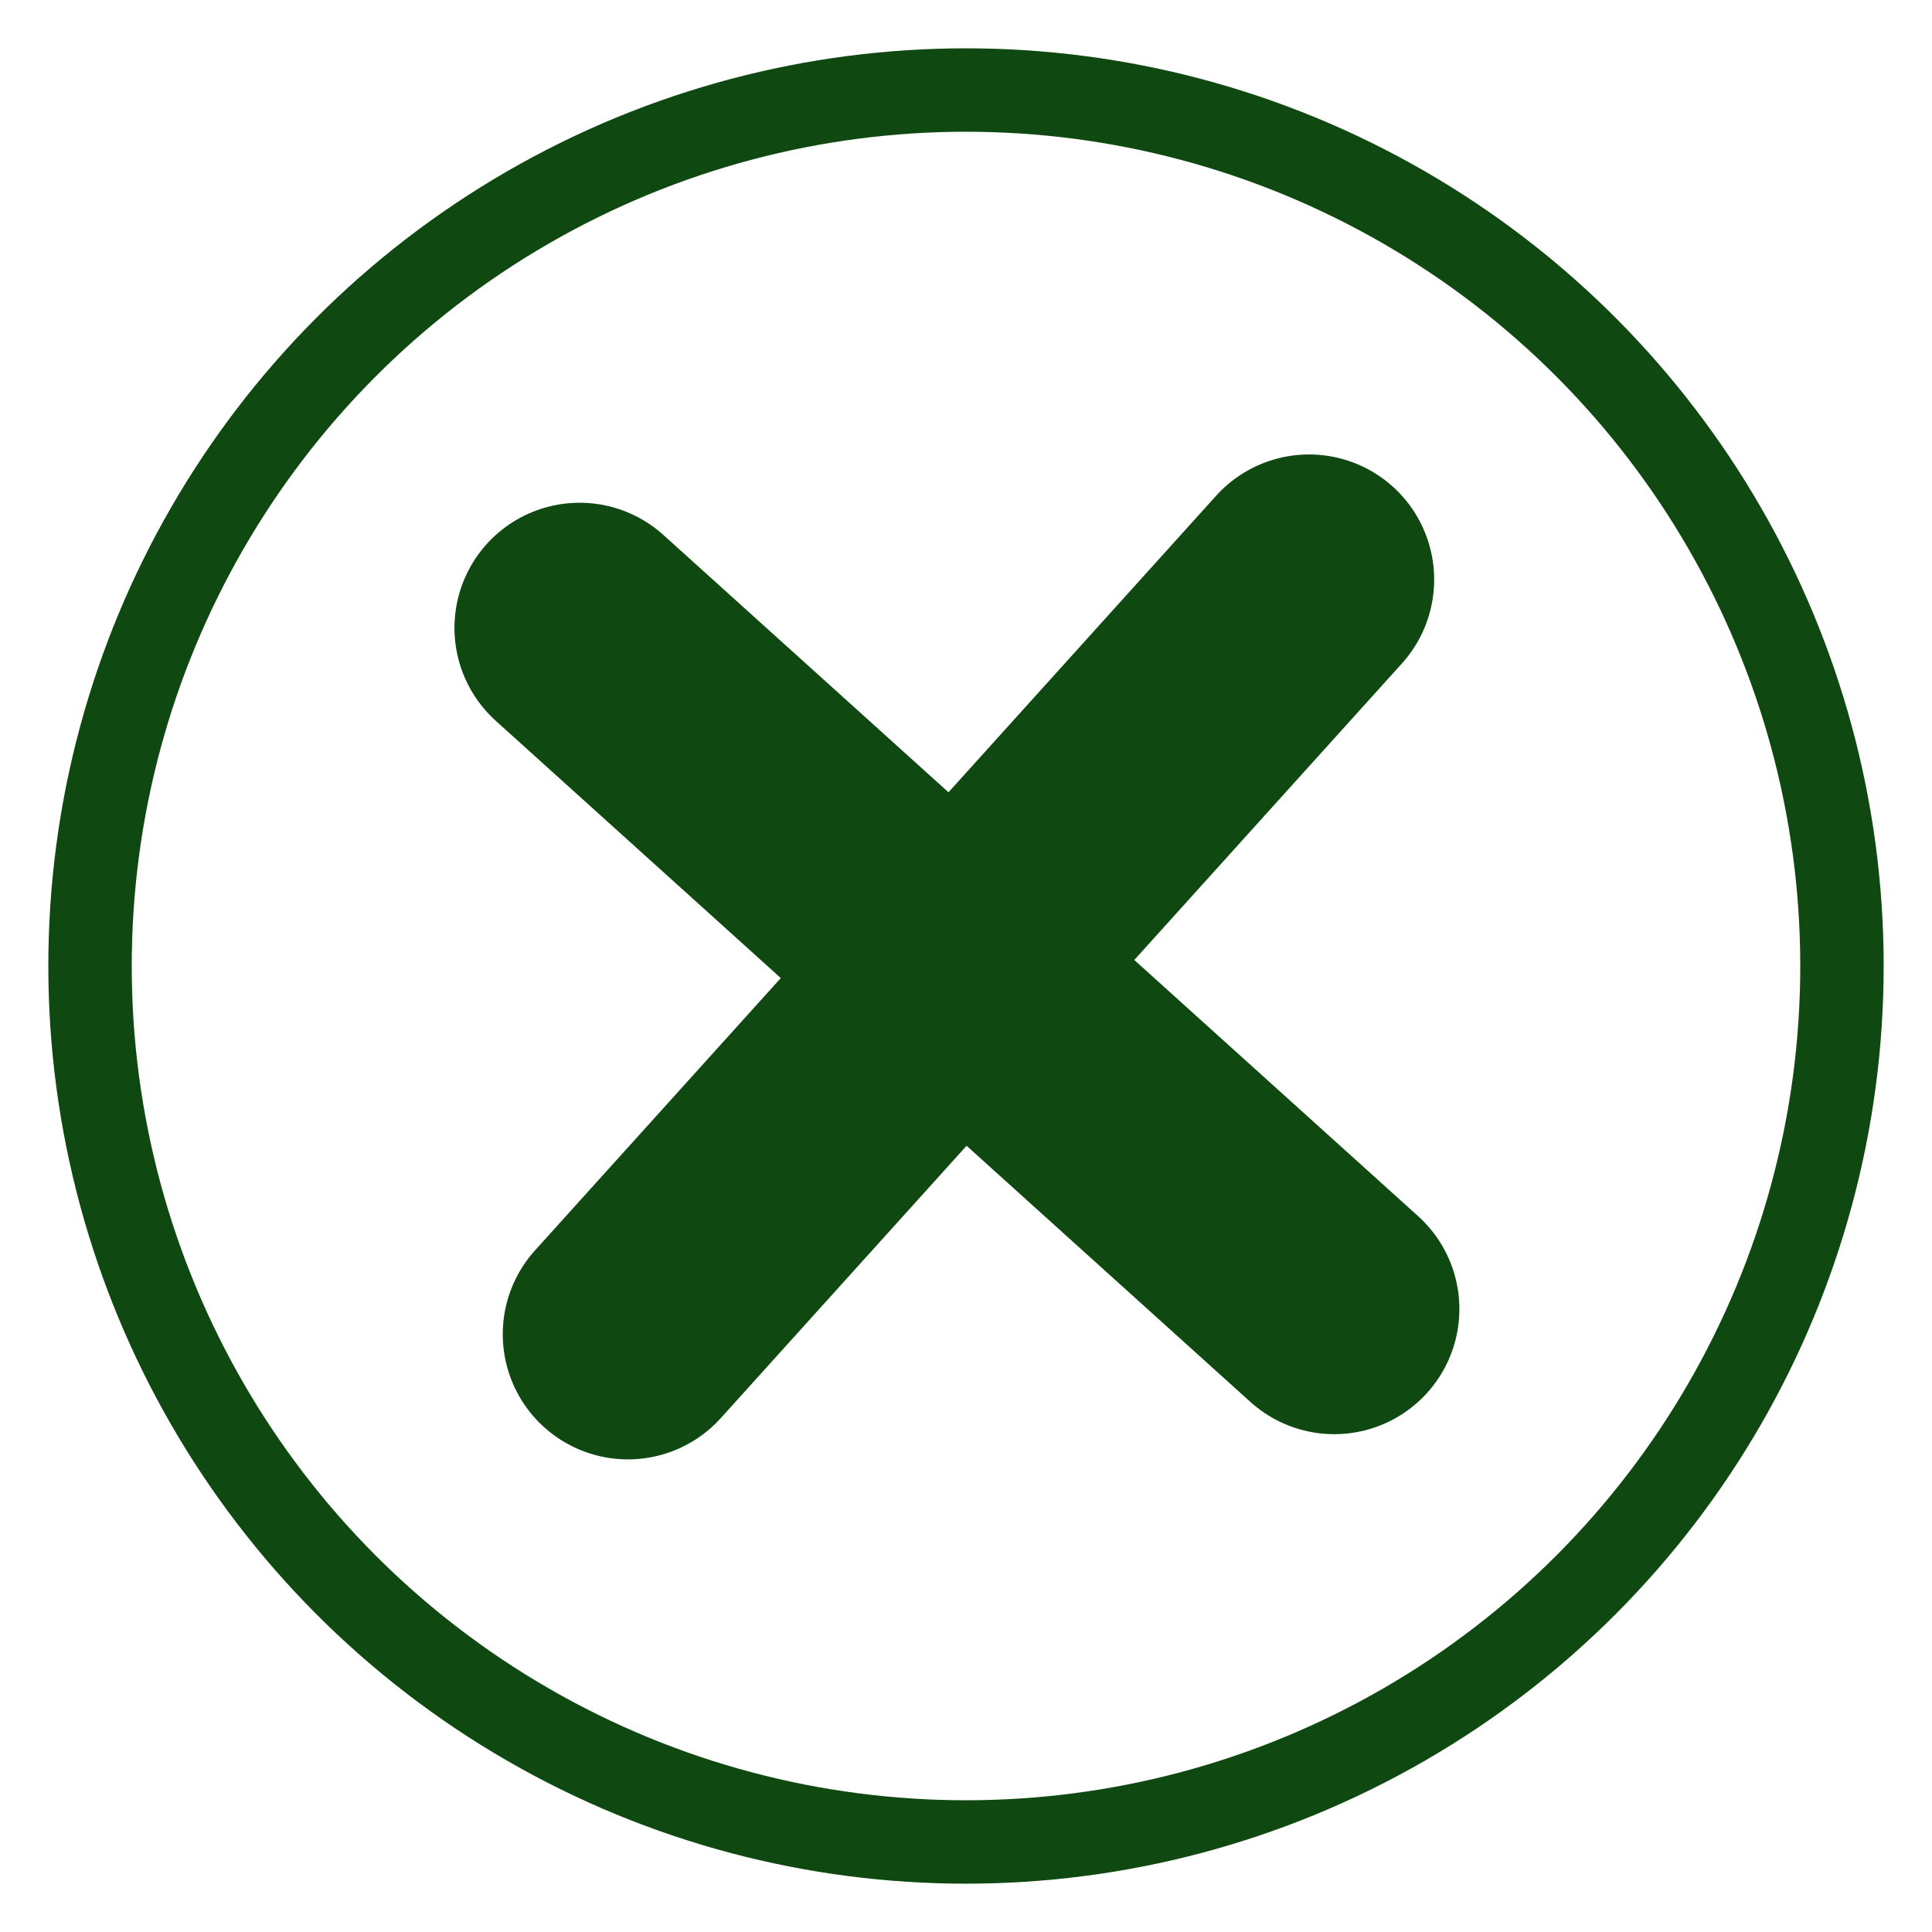
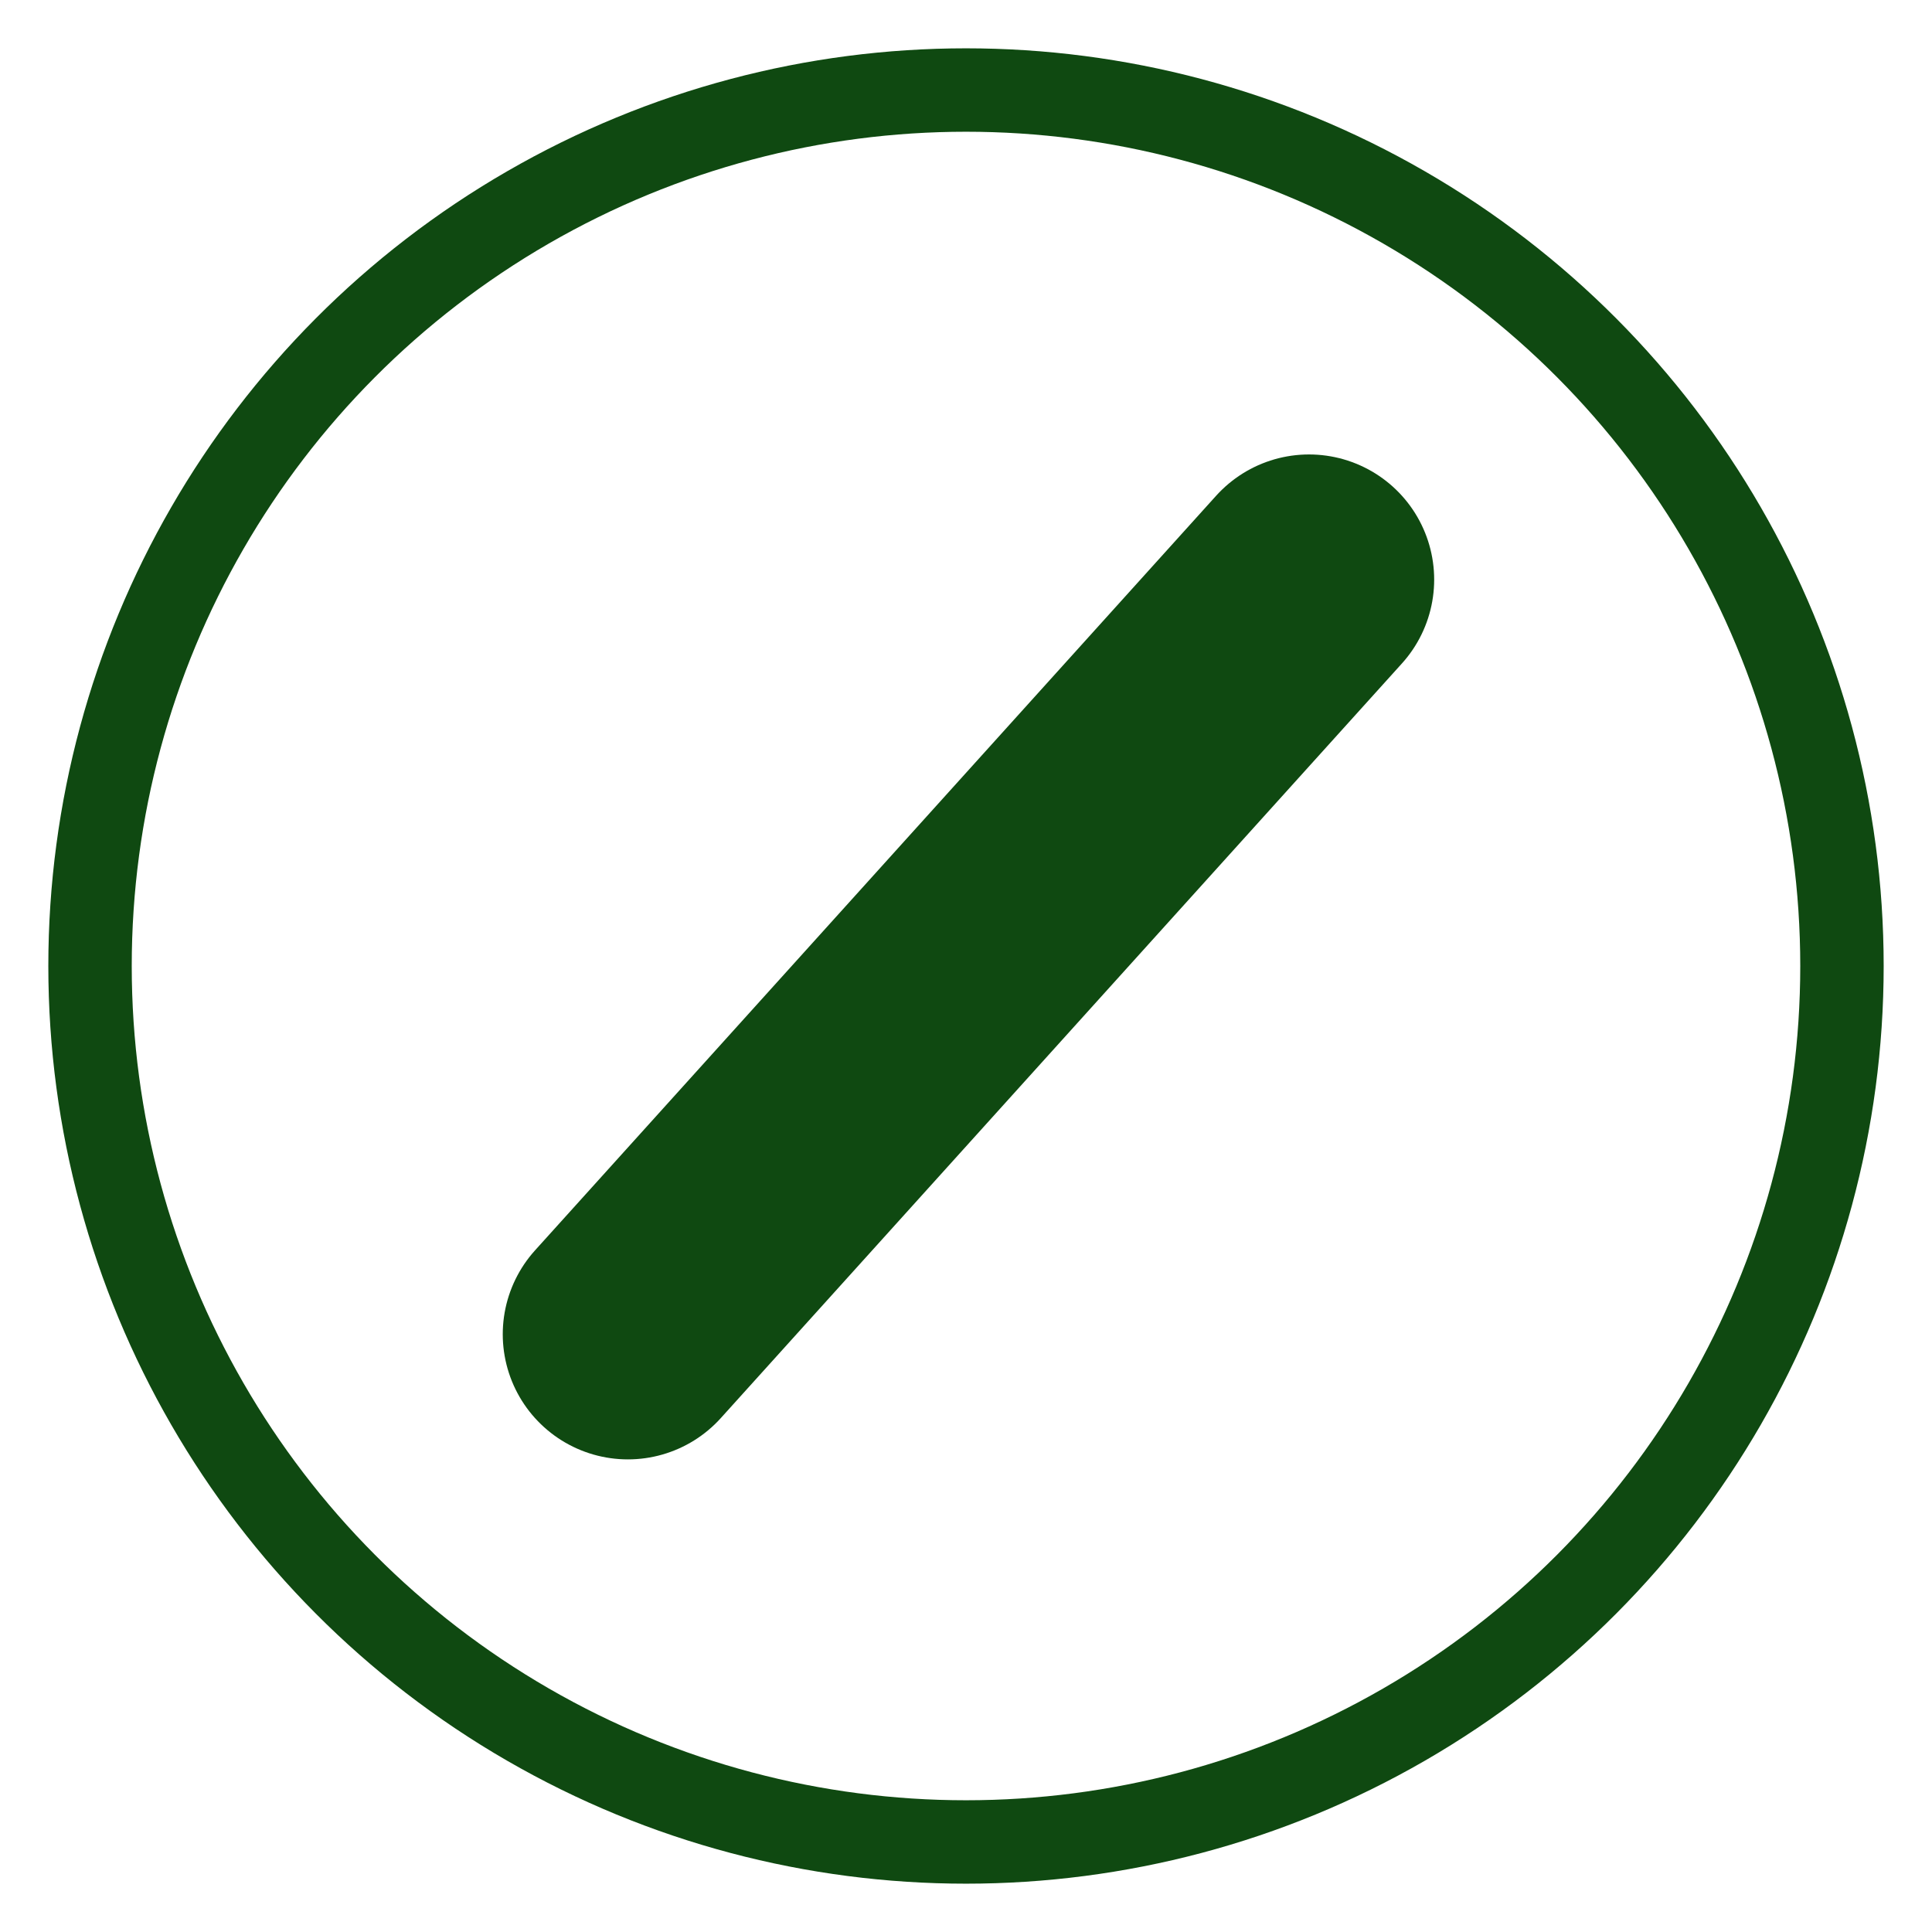
<svg xmlns="http://www.w3.org/2000/svg" width="40px" height="40px" viewBox="0 0 40 40" version="1.1">
  <title>close button@2x</title>
  <g id="close-button" stroke="none" stroke-width="1" fill="none" fill-rule="evenodd">
    <g id="off-button" transform="translate(1, 1)" stroke="#0F4911">
      <circle id="Oval" stroke-width="1.727" cx="19" cy="19" r="18.136" />
      <line x1="12" y1="26.624" x2="26.102" y2="11" id="Path-18" stroke-width="5.182" stroke-linecap="round" stroke-linejoin="bevel" />
-       <line x1="11" y1="12" x2="26.624" y2="26.102" id="Path-18-Copy" stroke-width="5.182" stroke-linecap="round" stroke-linejoin="bevel" />
    </g>
  </g>
</svg>